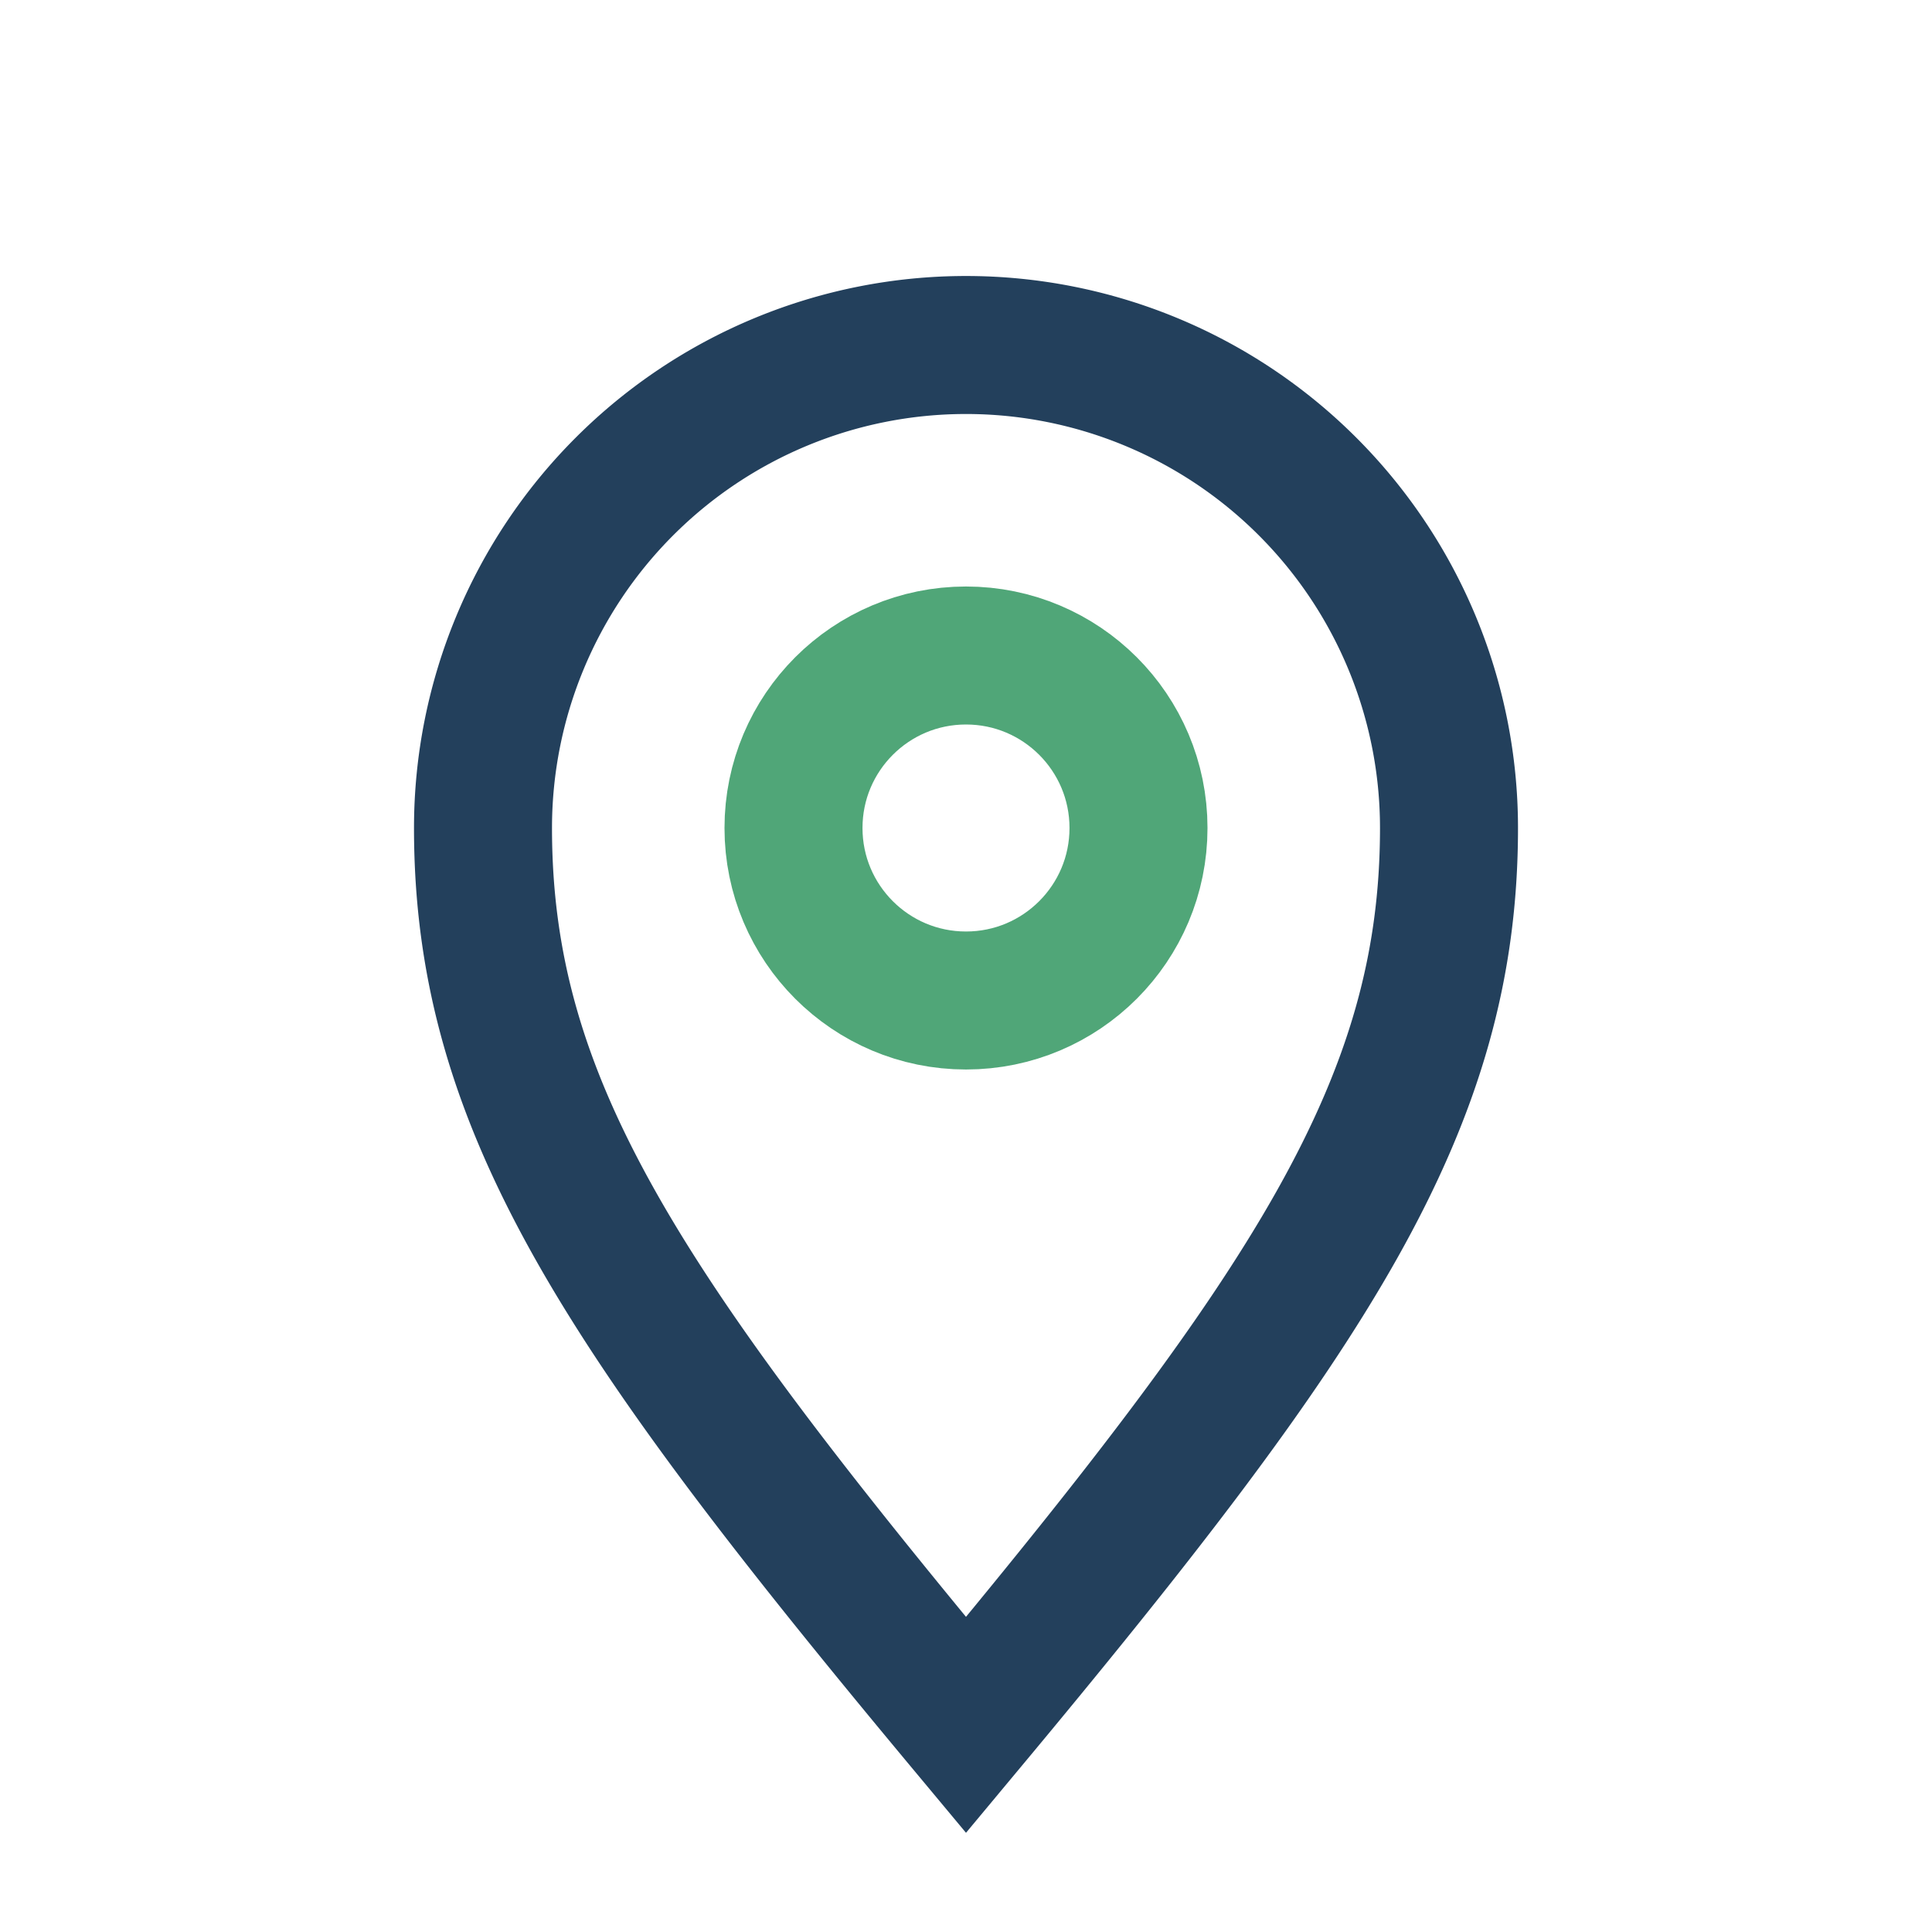
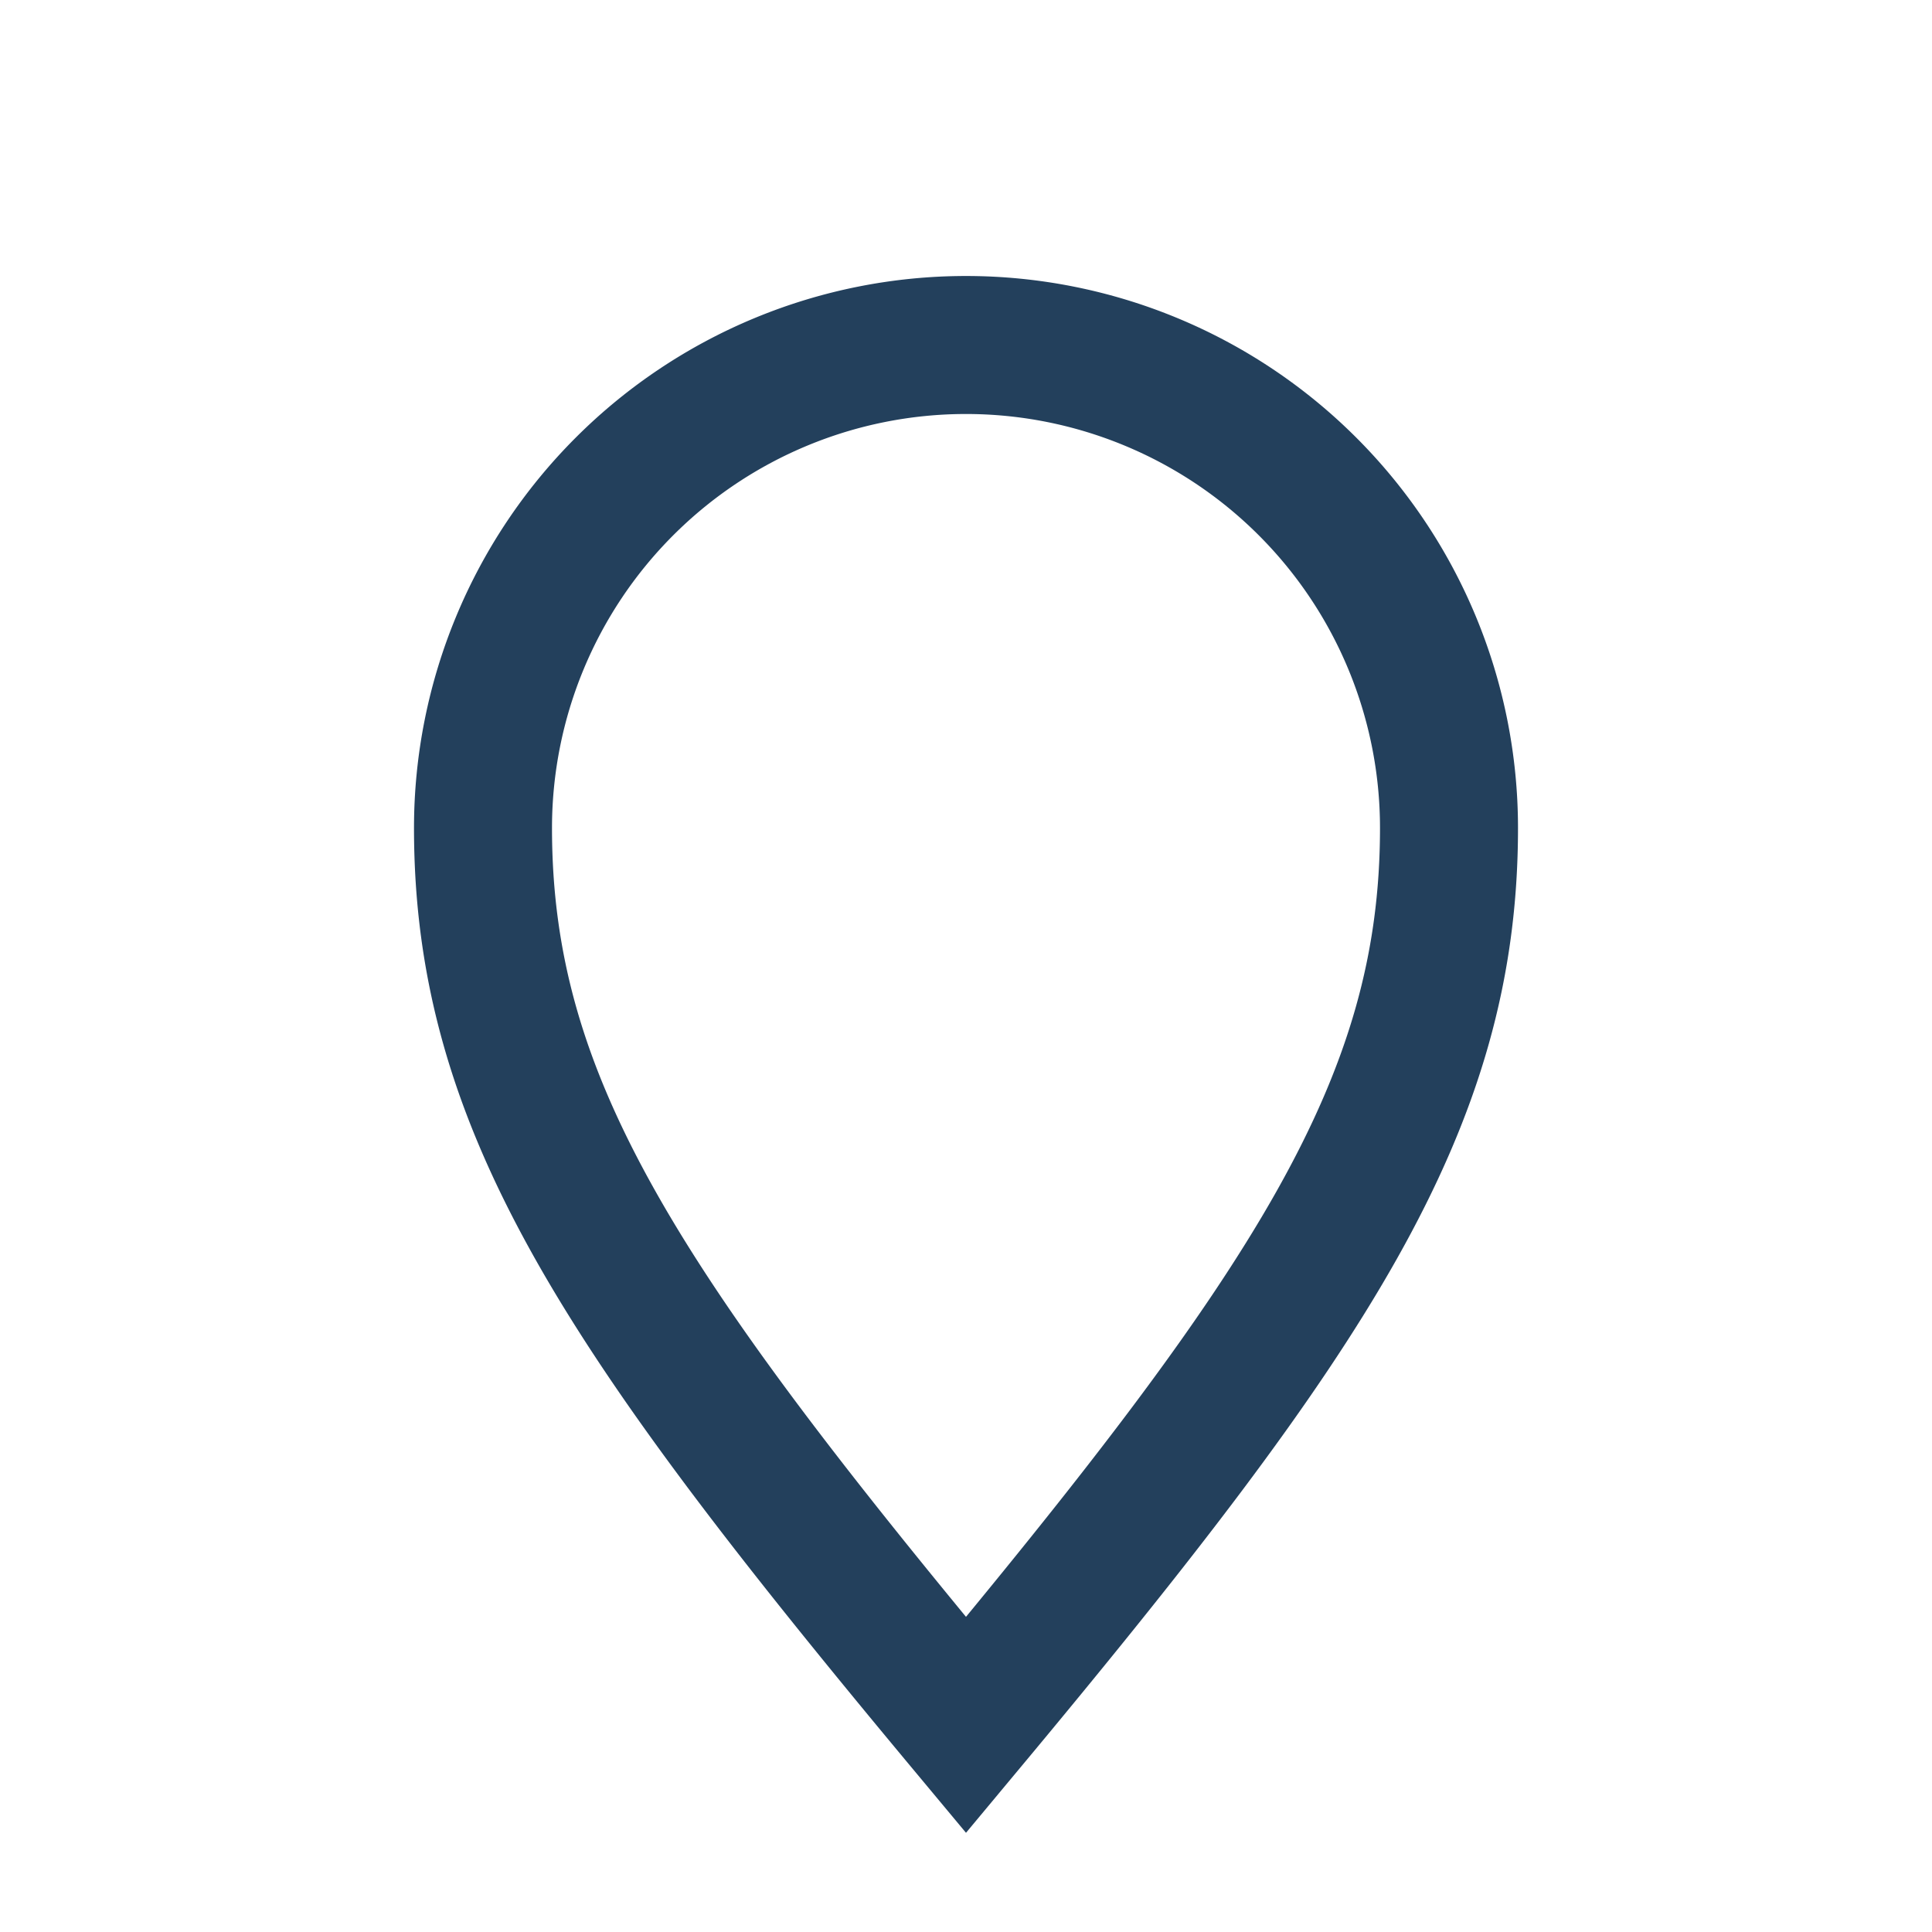
<svg xmlns="http://www.w3.org/2000/svg" width="28" height="28" viewBox="0 0 28 28">
  <path d="M14 25c-5-6-7-9-7-13a7 7 0 1 1 14 0c0 4-2 7-7 13z" fill="none" stroke="#23405C" stroke-width="2" />
-   <circle cx="14" cy="12" r="2.5" fill="none" stroke="#50A678" stroke-width="2" />
</svg>